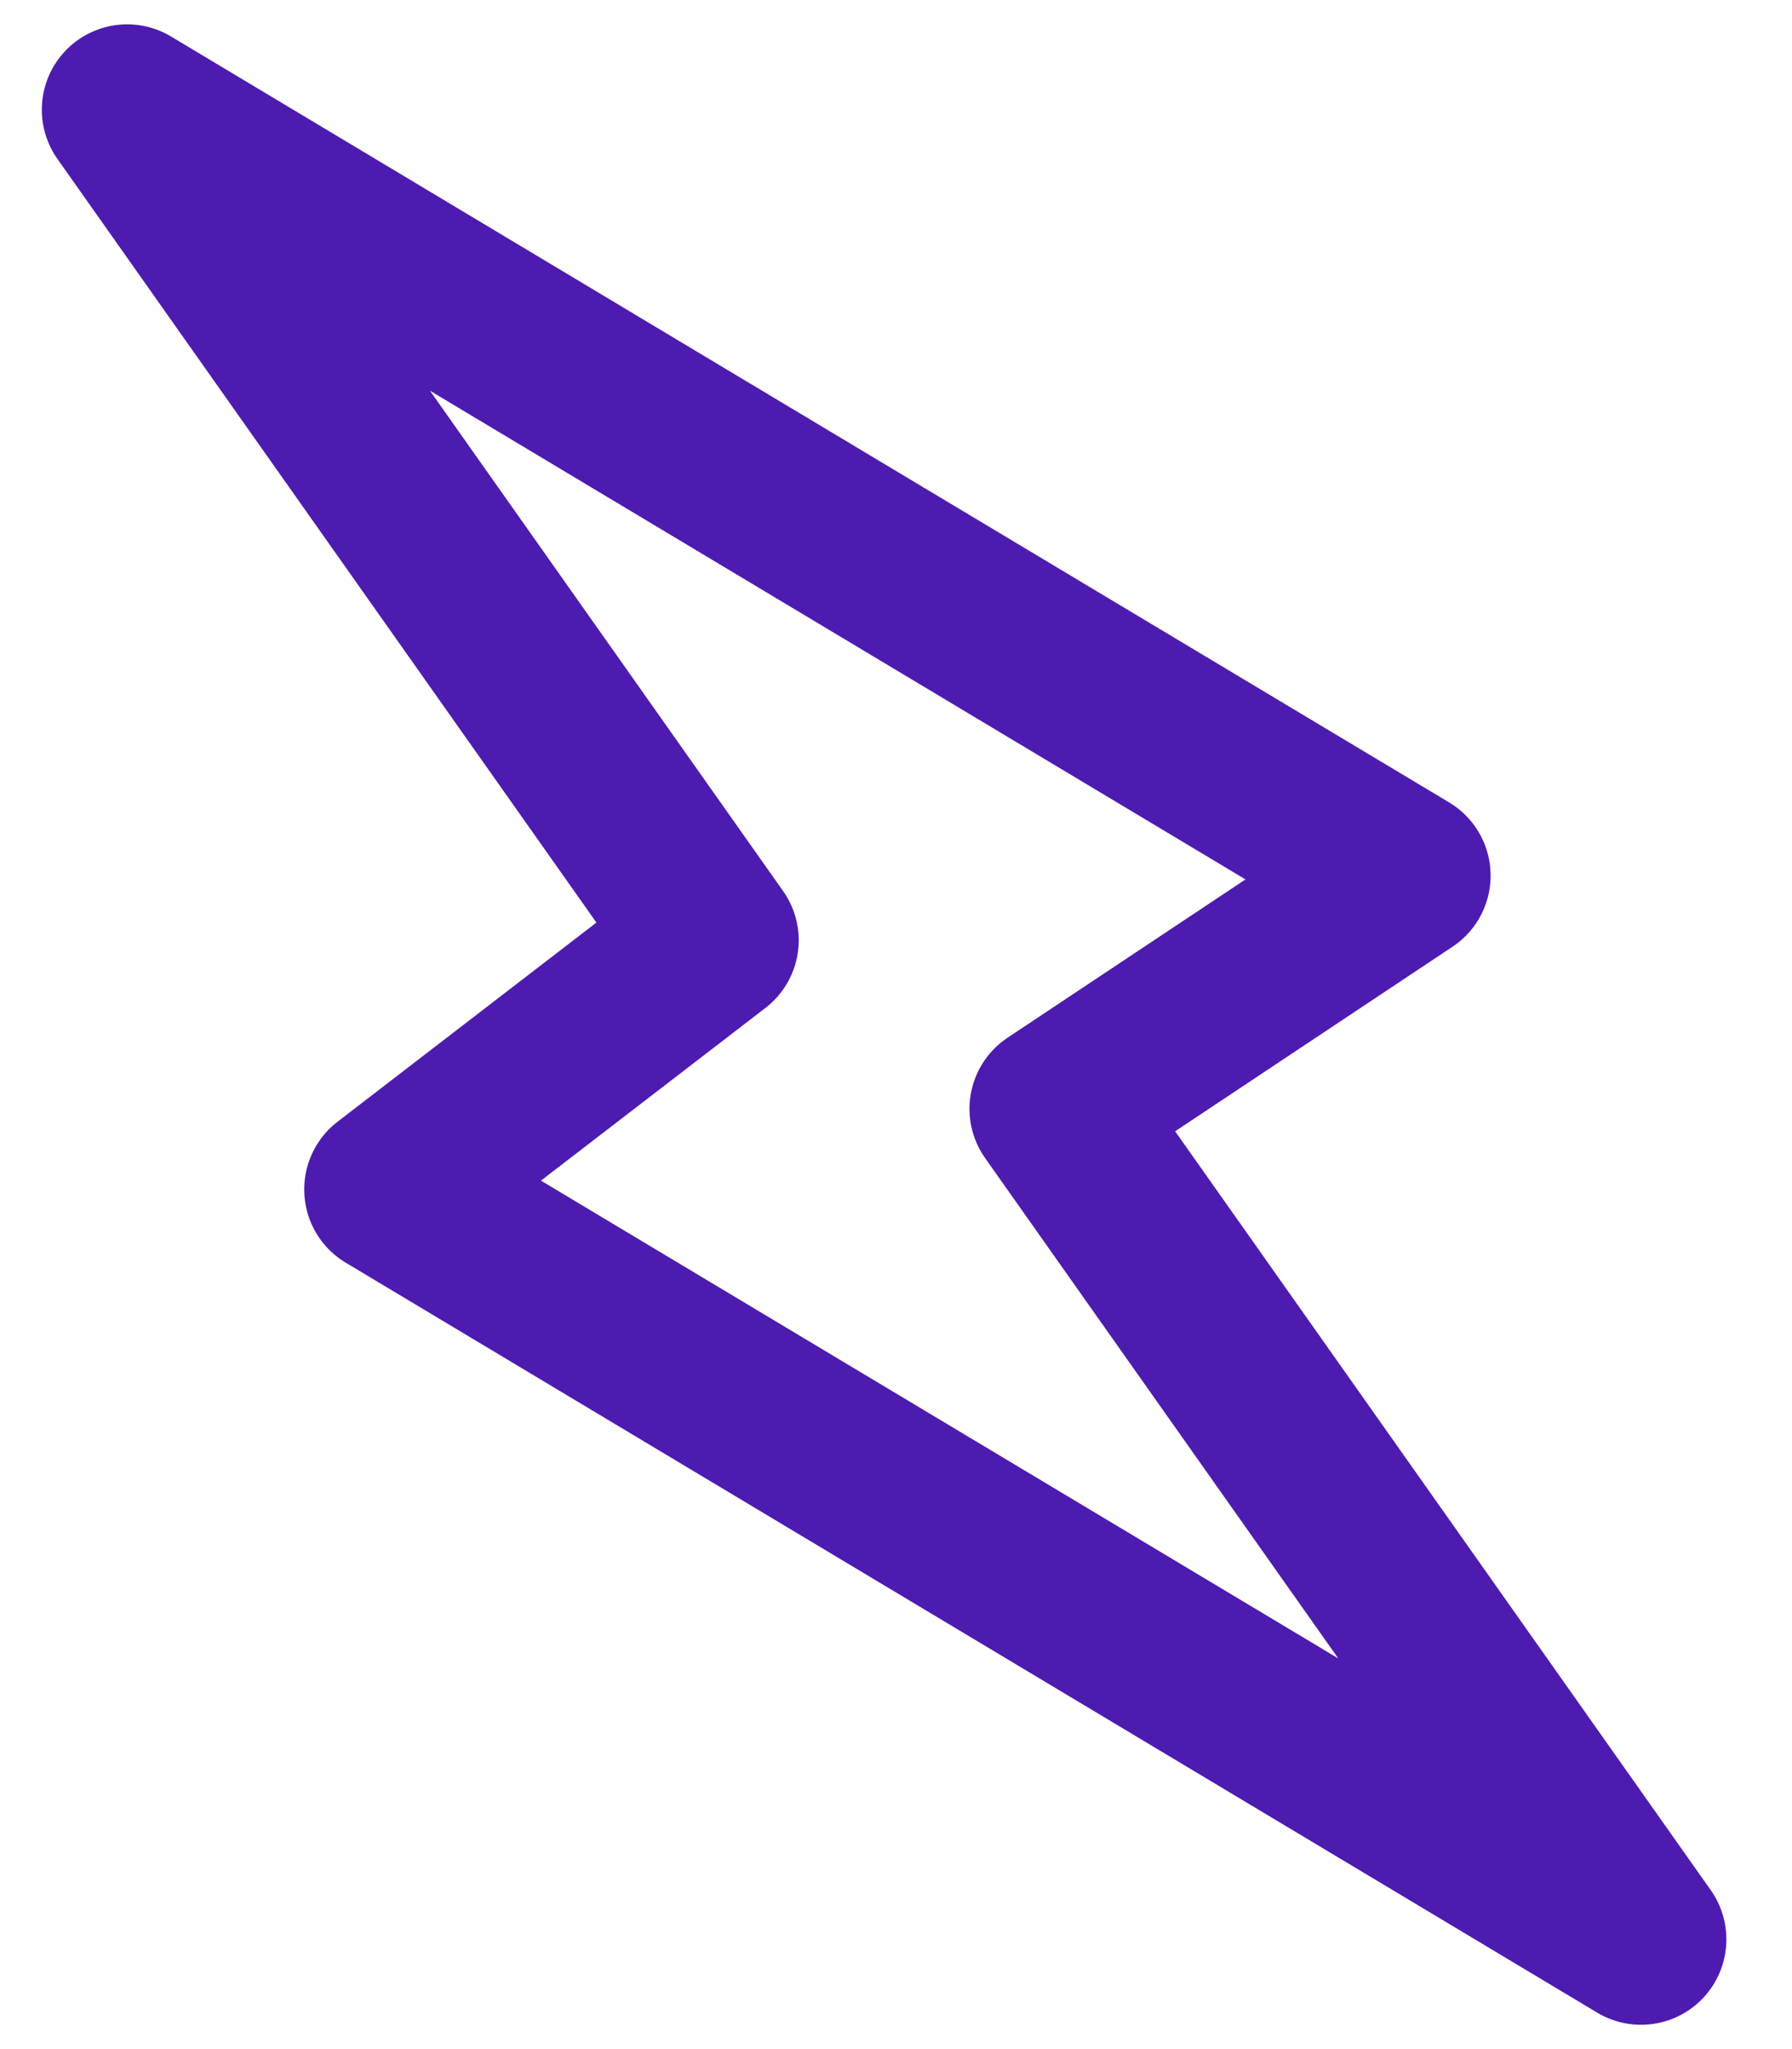
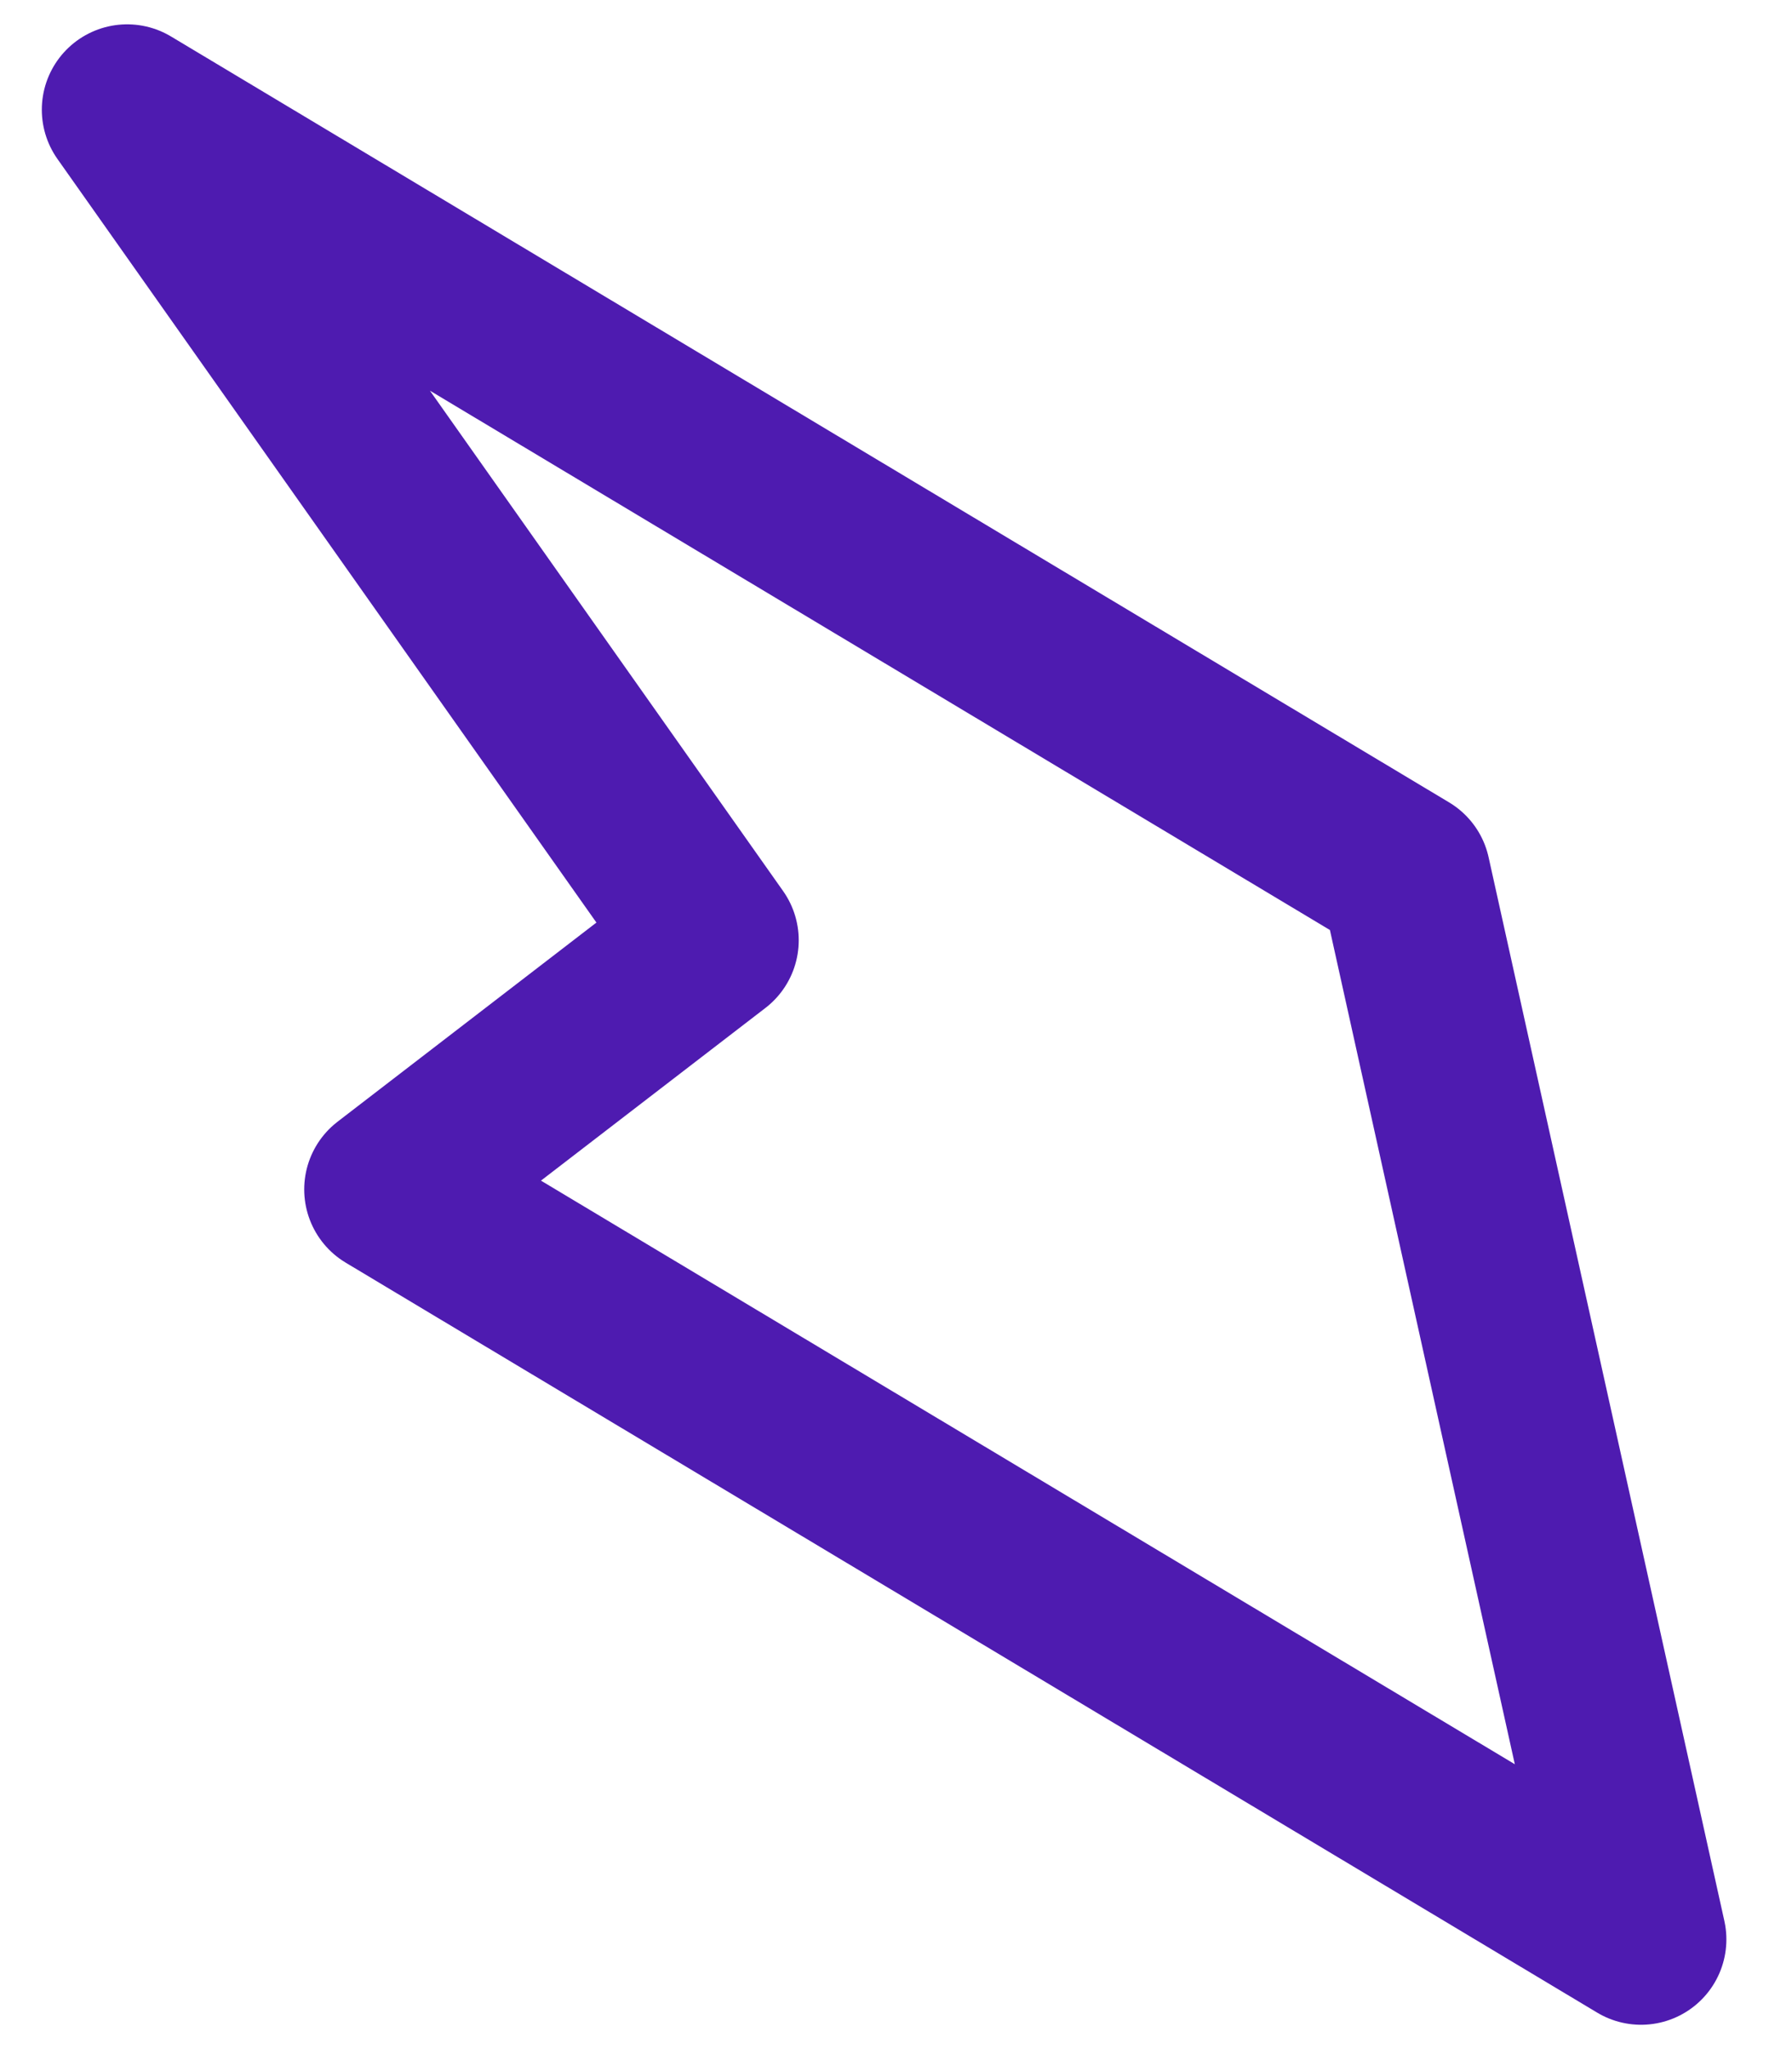
<svg xmlns="http://www.w3.org/2000/svg" width="21" height="24" viewBox="0 0 21 24" fill="none">
-   <path d="M8.36 11.013L1.49 1.285L16.468 10.256L12.361 12.987L19.231 22.715L4.565 13.931L8.36 11.013Z" stroke="#4E1BB0" stroke-width="2" stroke-linecap="round" stroke-linejoin="round" />
+   <path d="M8.36 11.013L1.49 1.285L16.468 10.256L19.231 22.715L4.565 13.931L8.36 11.013Z" stroke="#4E1BB0" stroke-width="2" stroke-linecap="round" stroke-linejoin="round" />
</svg>